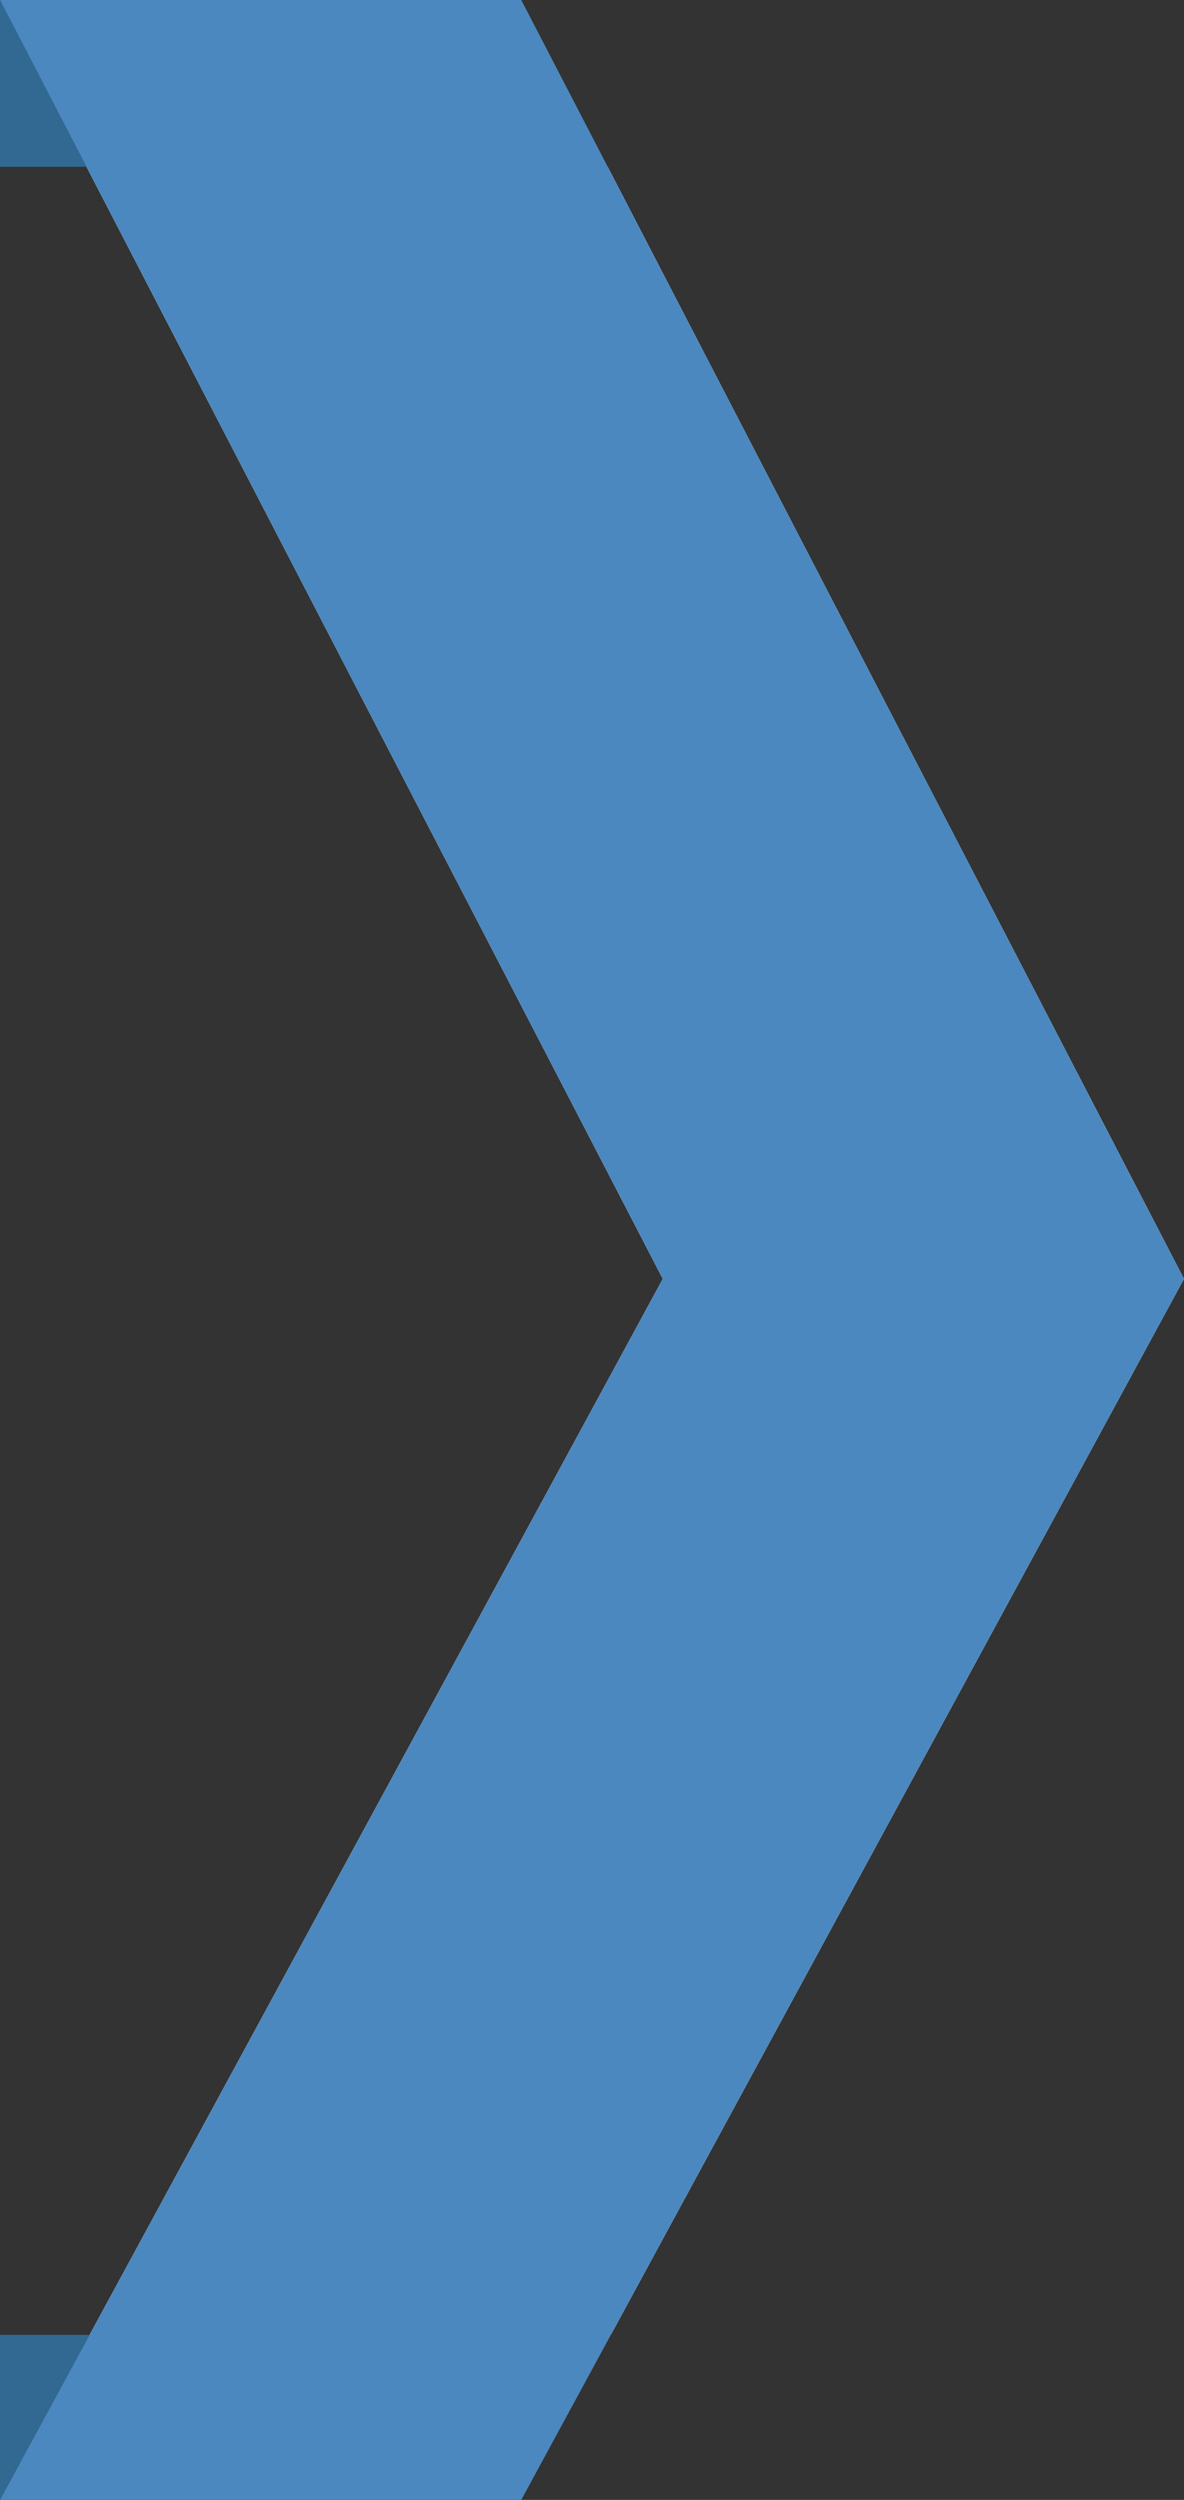
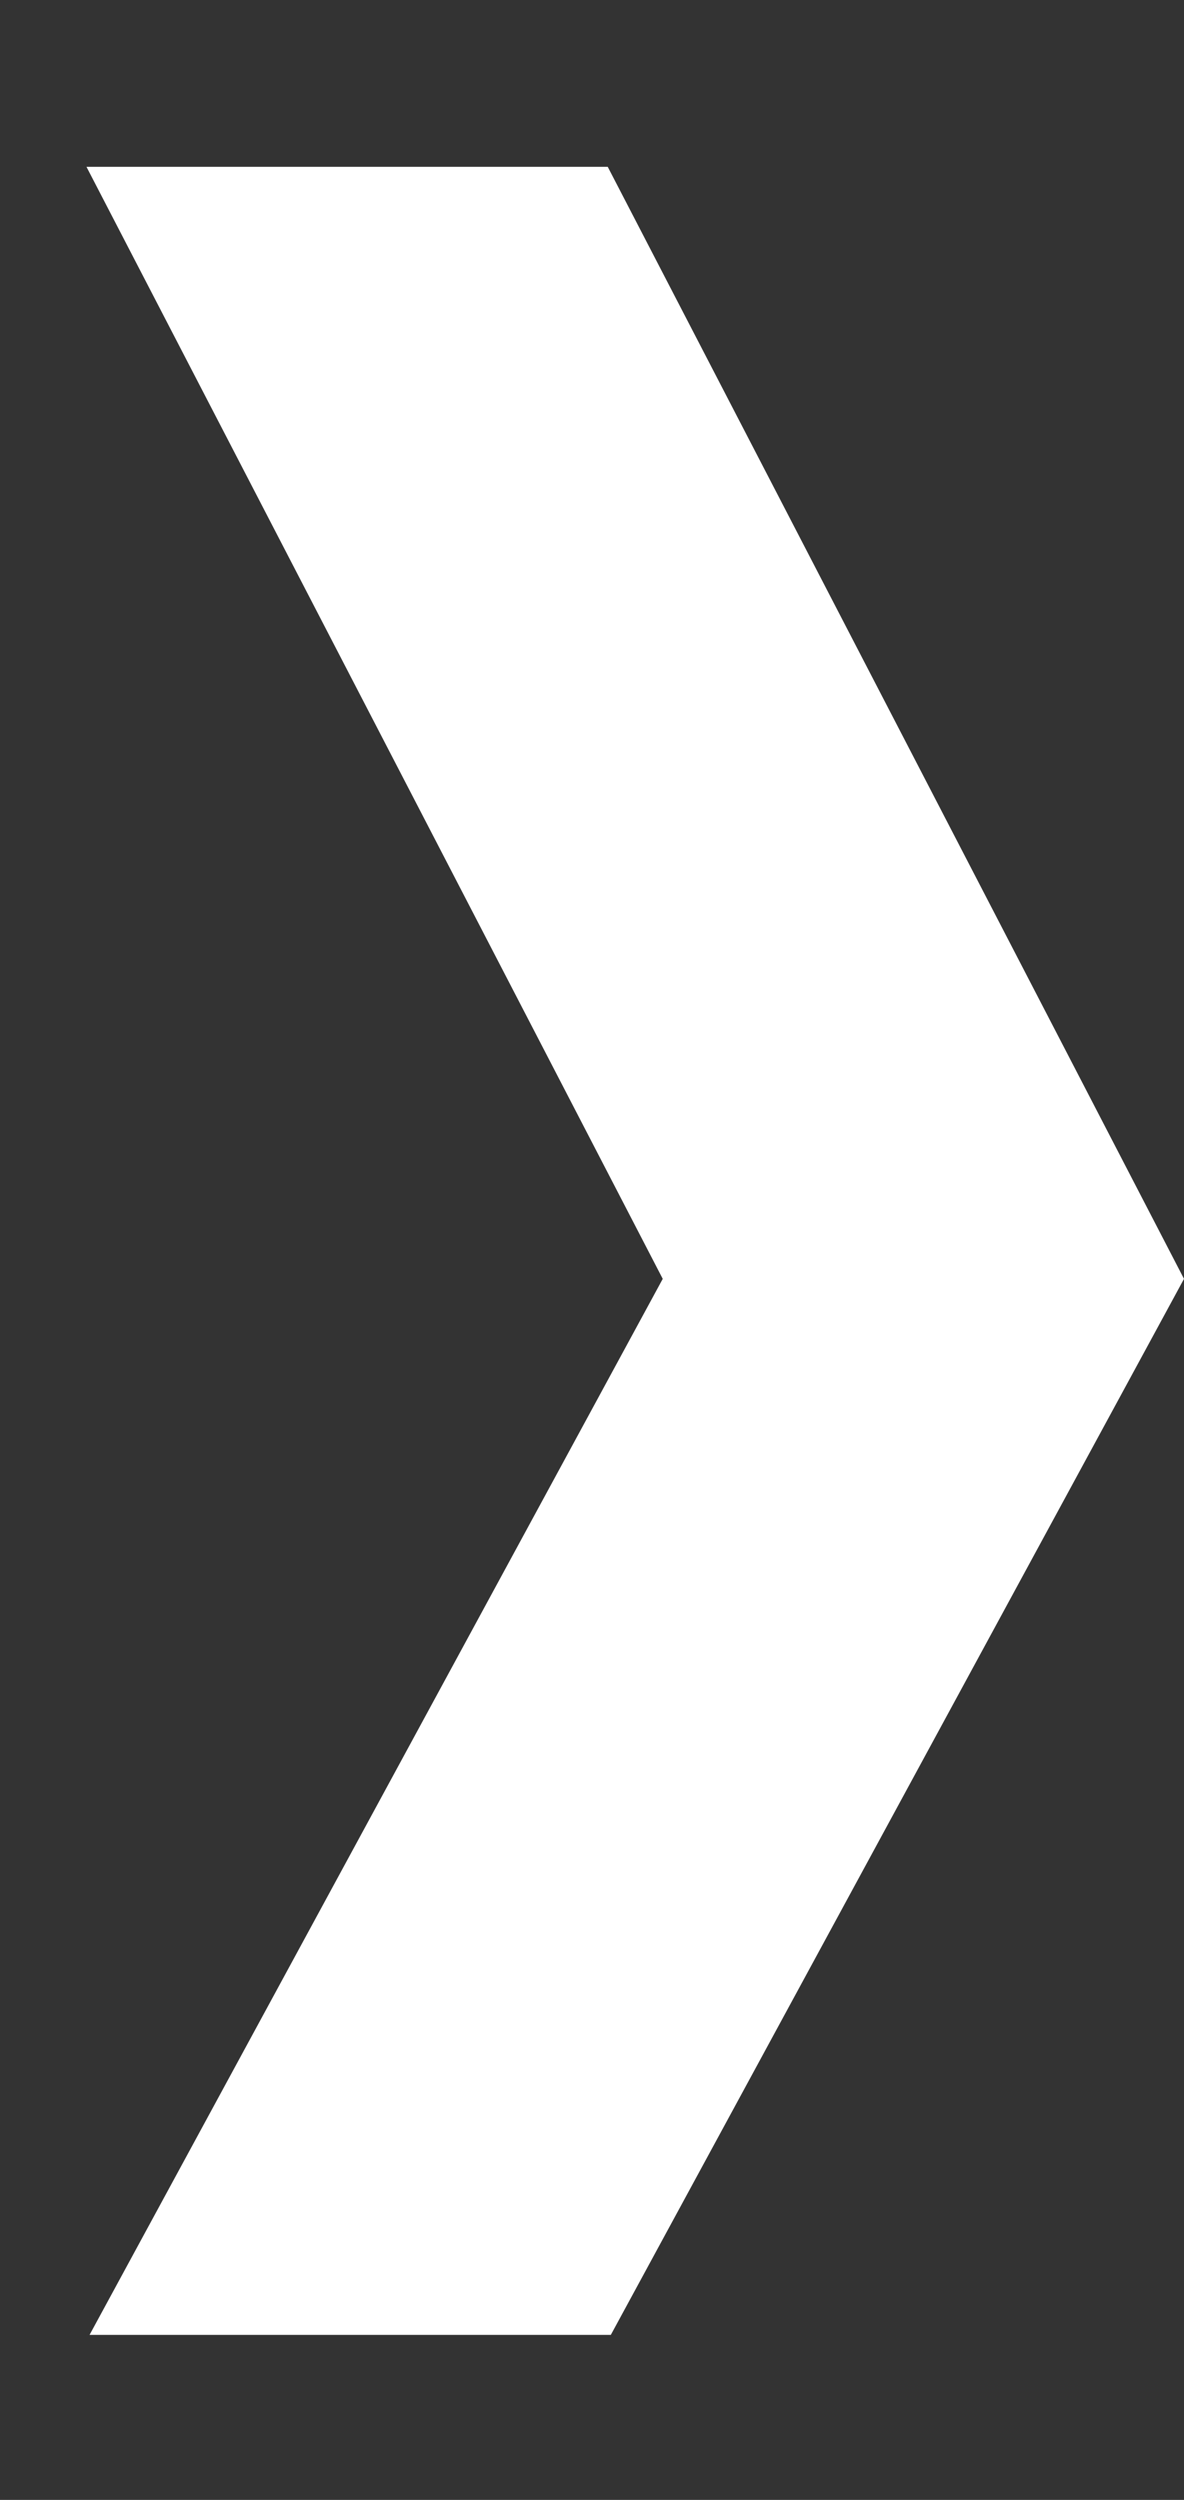
<svg xmlns="http://www.w3.org/2000/svg" id="Layer_1" viewBox="0 0 225.78 476.56">
  <rect x="0" y="0" width="225.78" height="476.56" fill="#333333" stroke="none" />
  <defs>
    <style>
      .cls-1 {
        fill: #4b88bf;
      }

      .cls-2 {
        fill: #fff;
      }

      .cls-3 {
        fill: #316993;
      }
    </style>
  </defs>
-   <polygon class="cls-3" points="16.49 31.8 0 31.8 0 0 16.49 31.8" />
-   <polygon class="cls-3" points="17.08 445.1 0 476.56 0 445.1 17.08 445.1" />
  <polygon class="cls-2" points="225.78 243.79 116.48 445.1 17.08 445.1 126.38 243.79 16.49 31.8 115.89 31.8 225.78 243.79" />
-   <polygon class="cls-1" points="225.78 243.79 116.48 445.1 99.4 476.56 0 476.56 17.08 445.1 126.38 243.79 16.49 31.8 0 0 99.4 0 115.89 31.8 225.78 243.79" />
</svg>